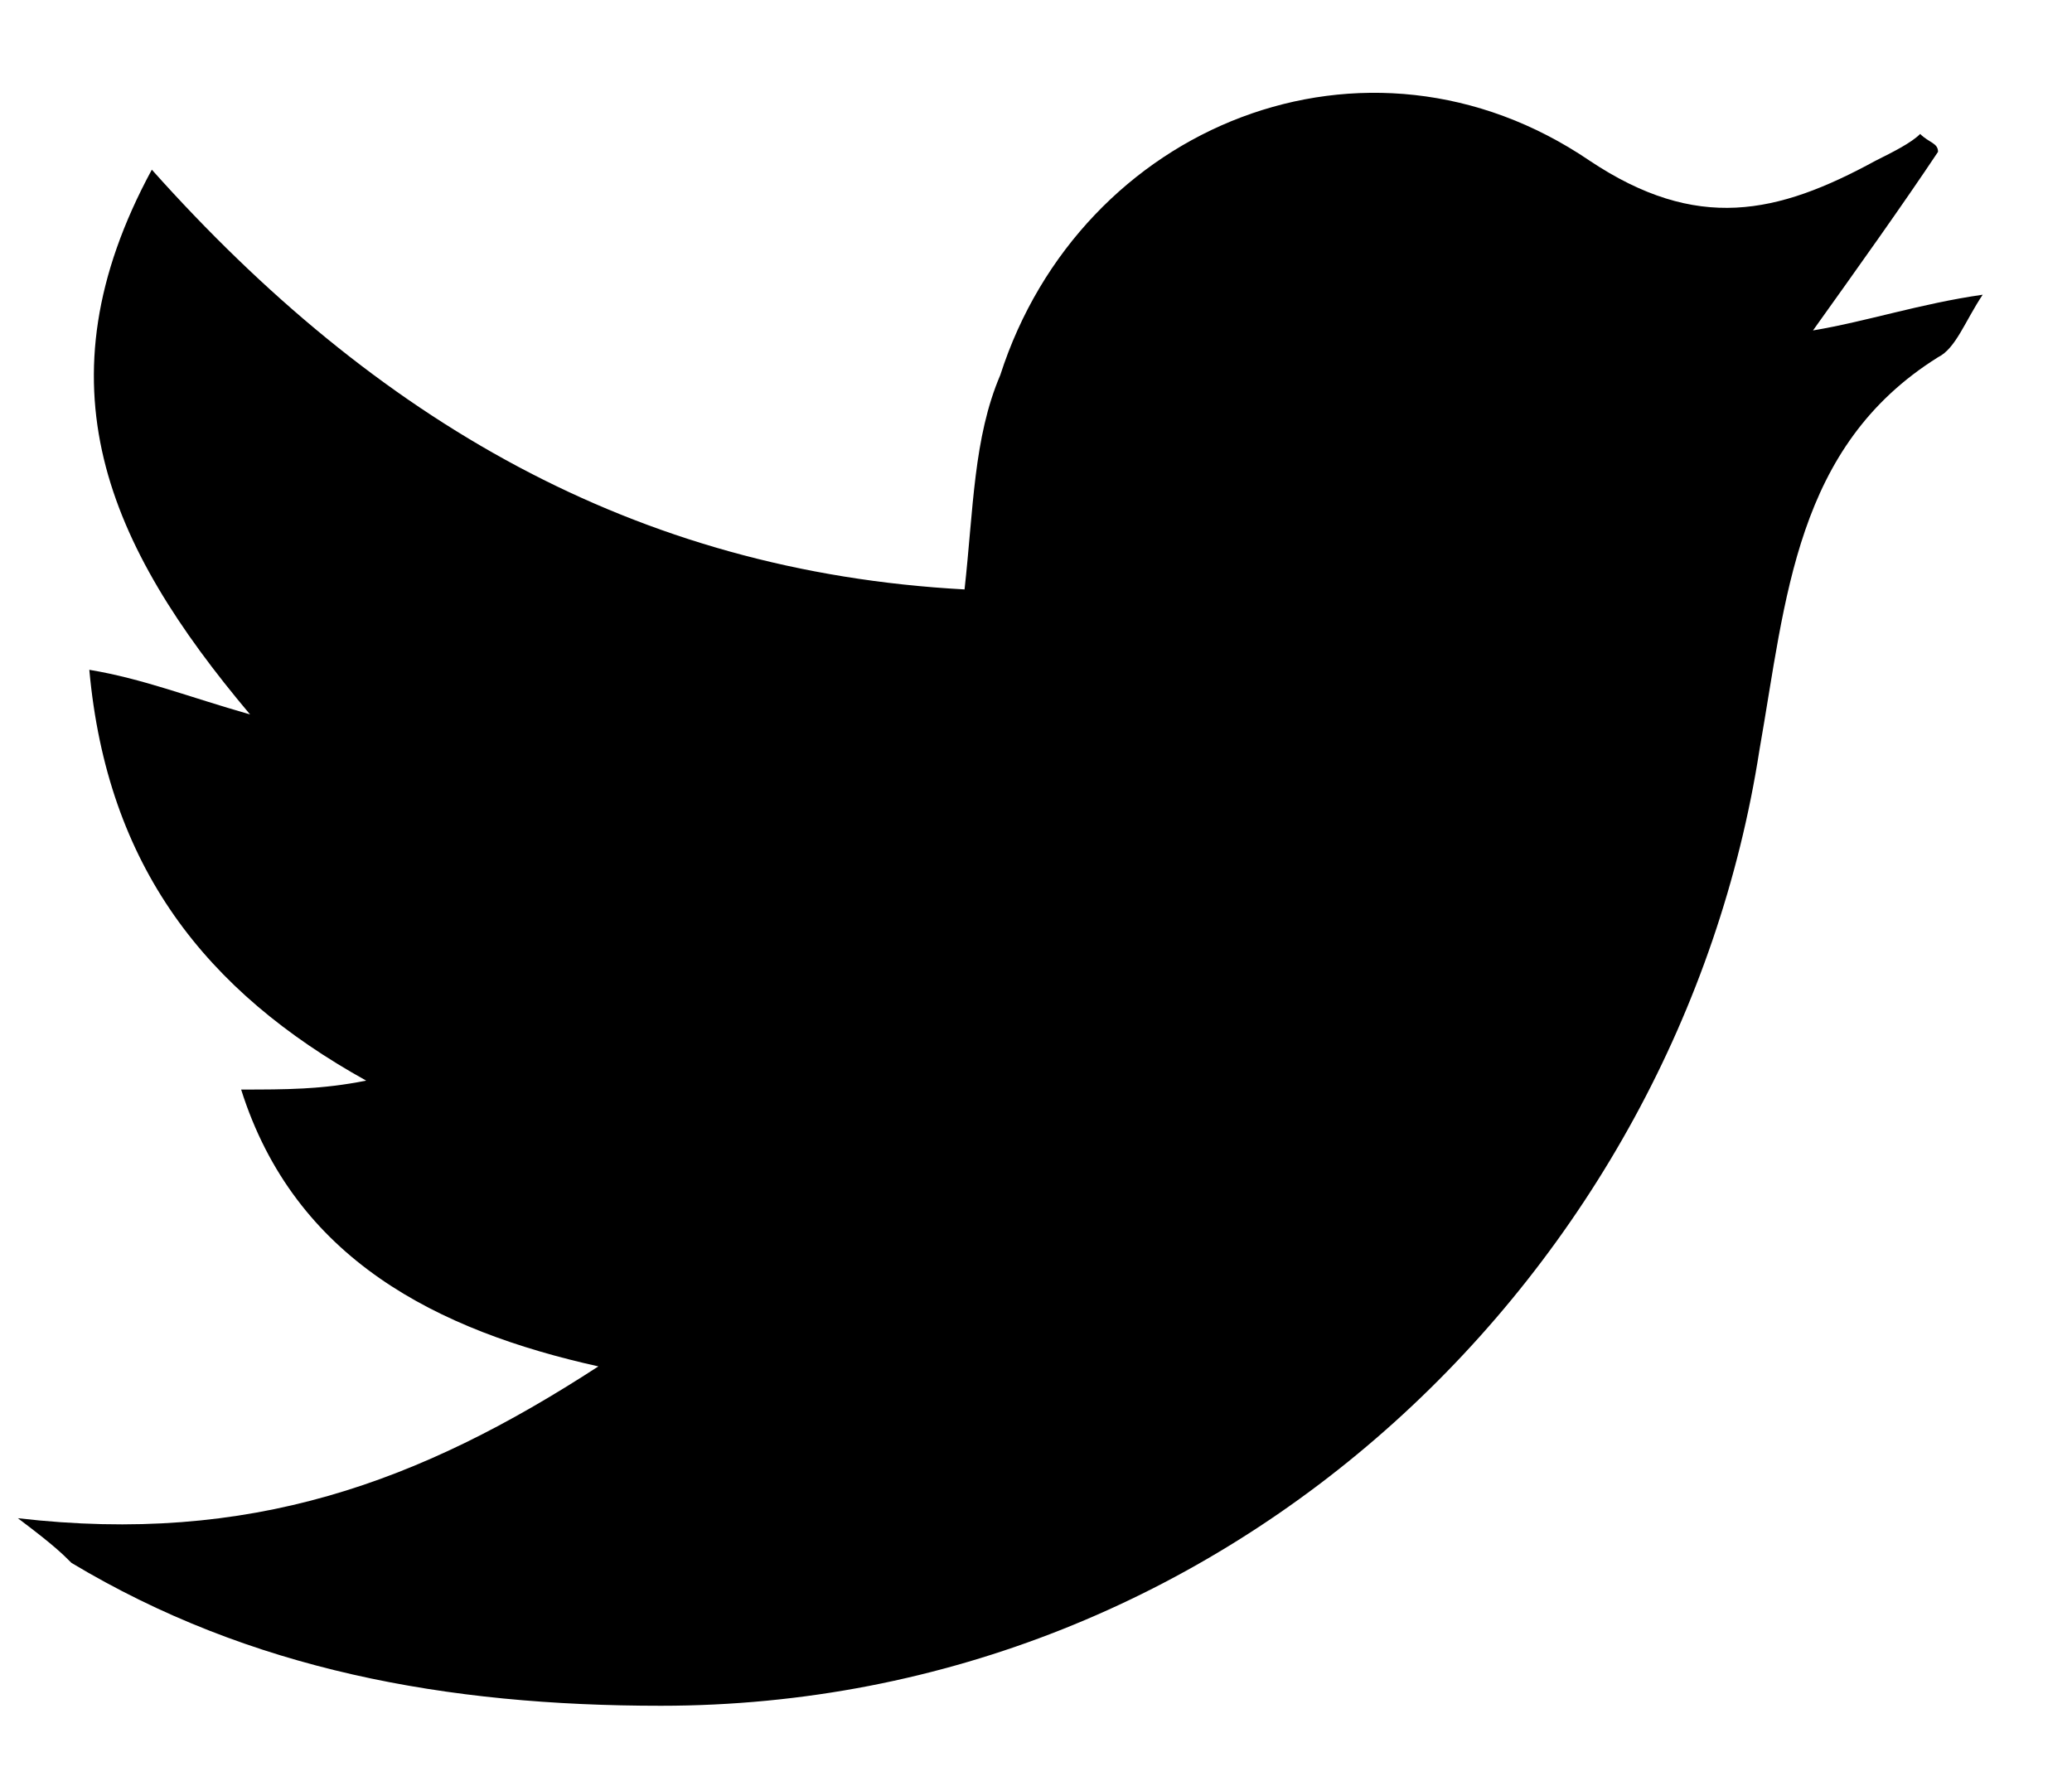
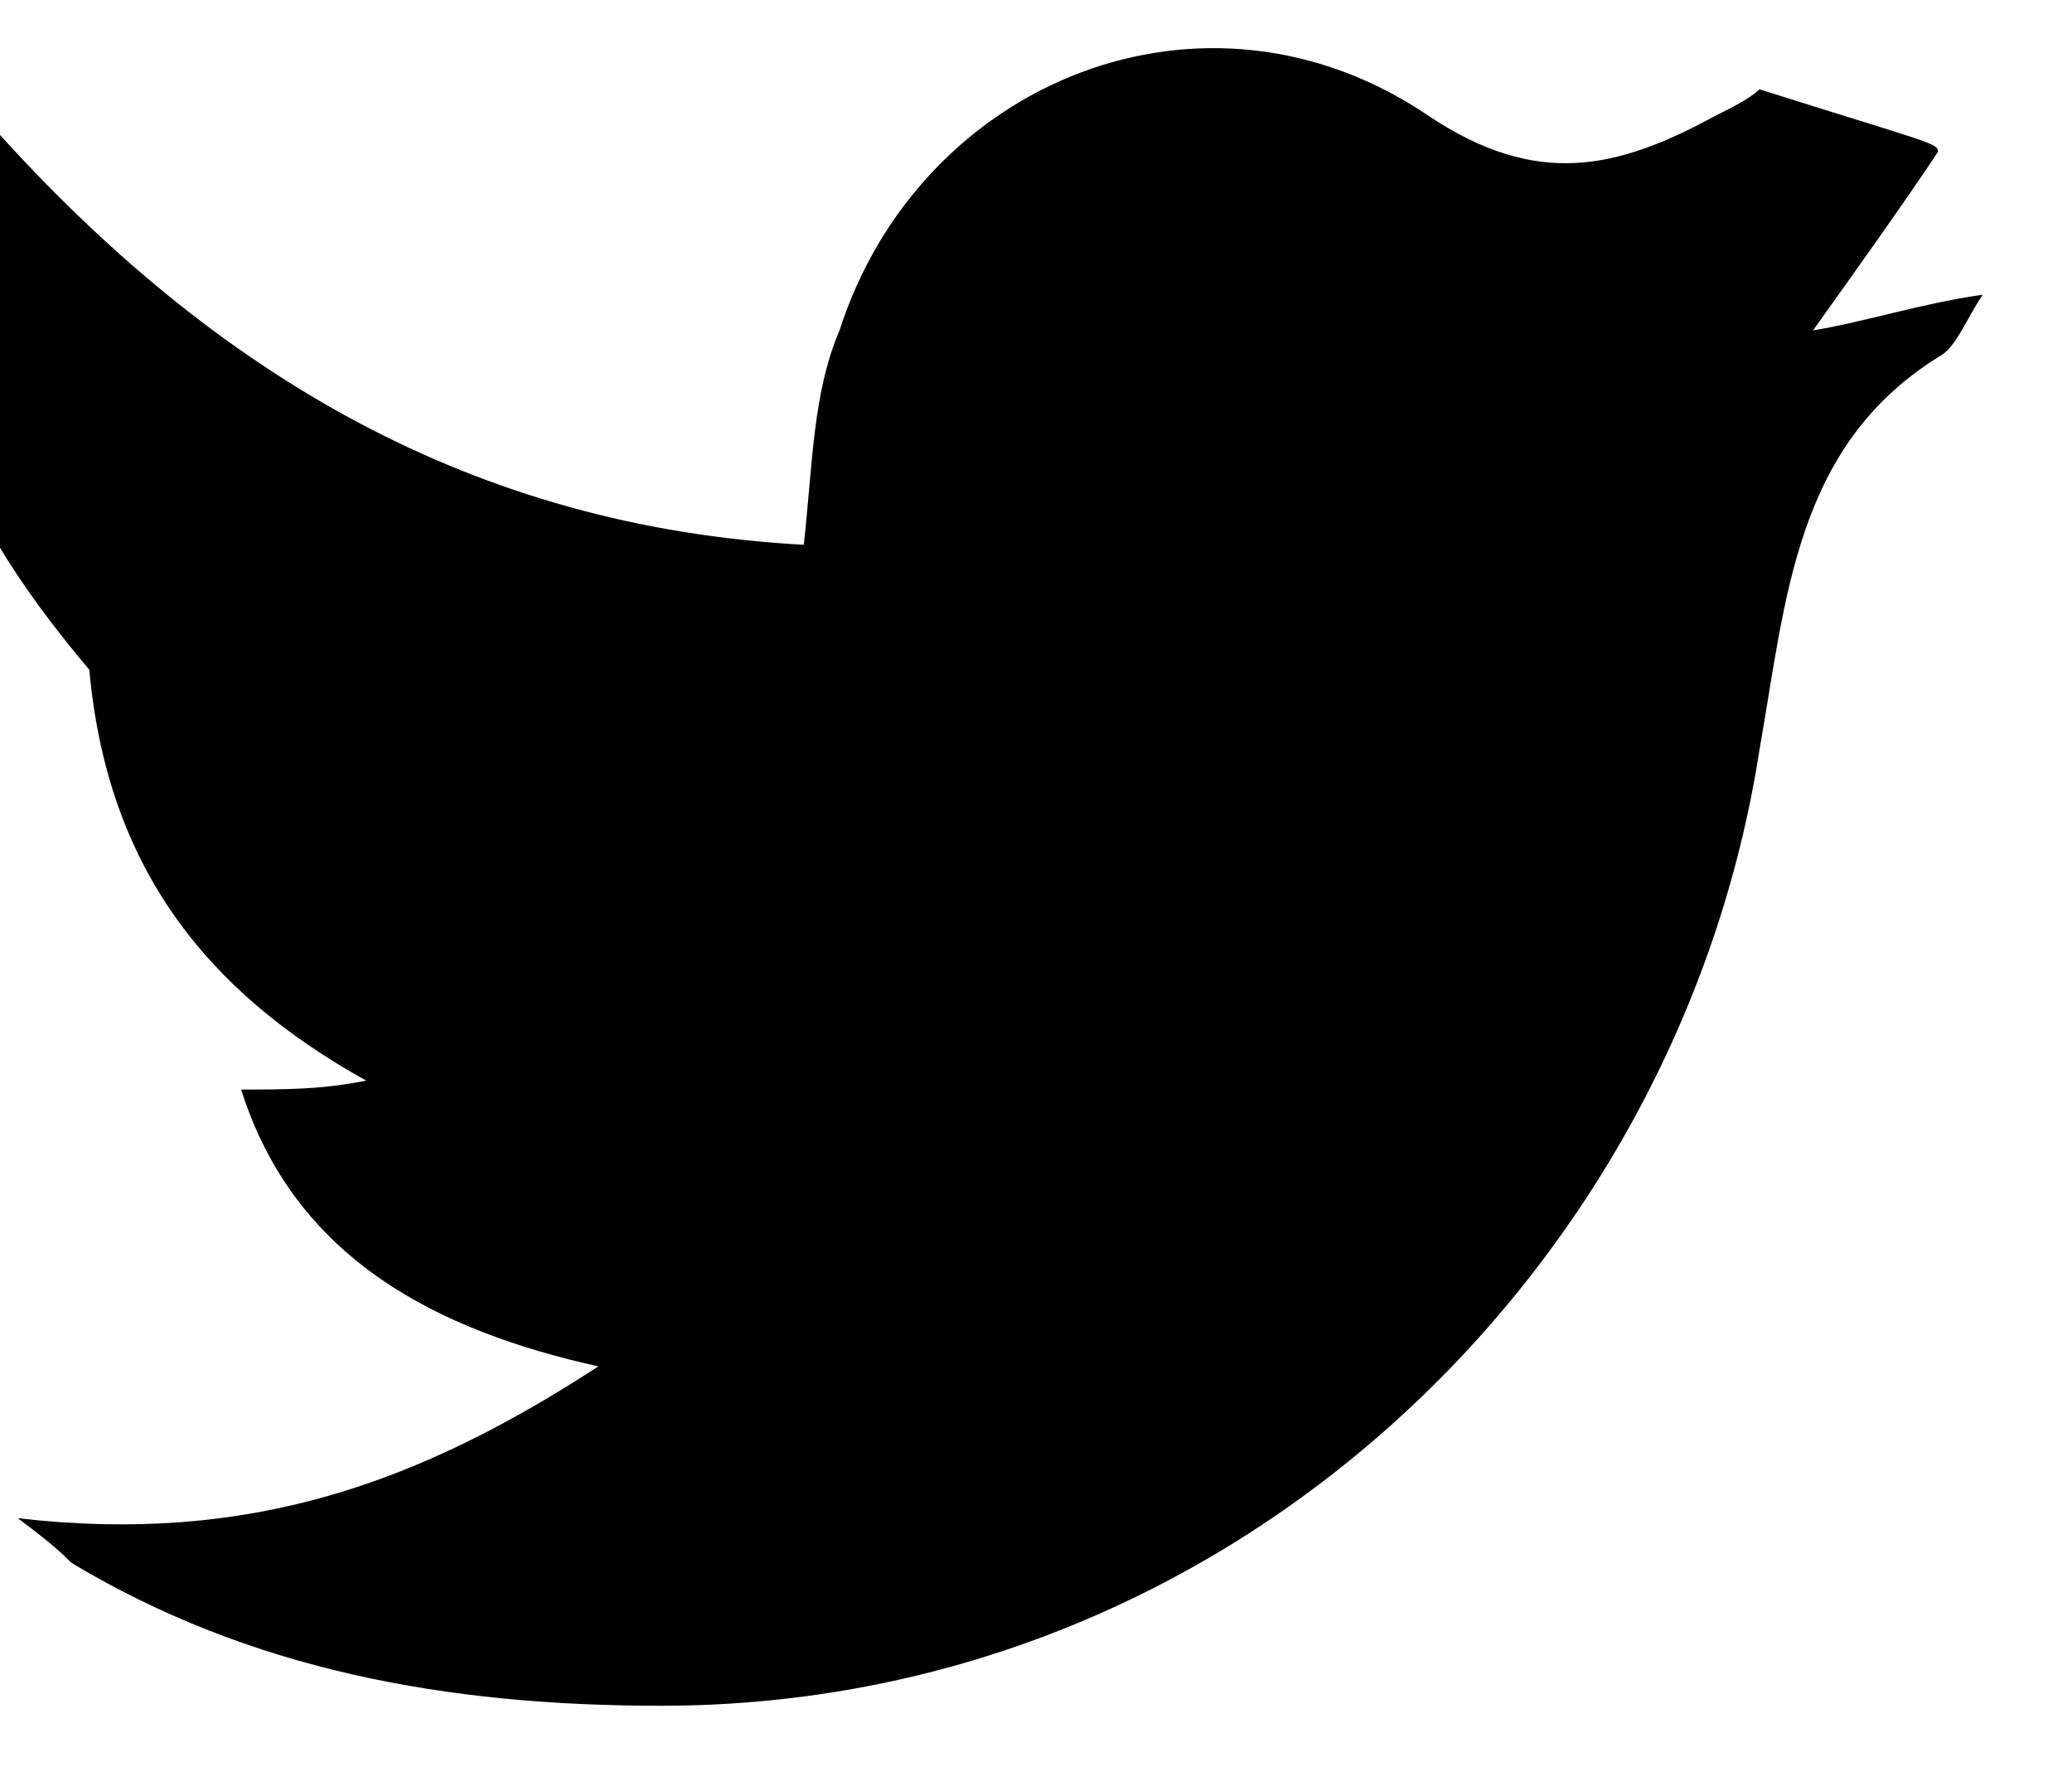
<svg xmlns="http://www.w3.org/2000/svg" version="1.1" id="Layer_1" x="0px" y="0px" viewBox="-296.3 387 23.2 20" style="enable-background:new -296.3 387 23.2 20;" xml:space="preserve">
  <g id="Layer_1_1_">
</g>
  <g id="Layer_2">
</g>
  <g id="Layer_3">
</g>
  <g id="Layer_5">
</g>
  <g>
-     <path d="M-274.6,388.7c-0.4,0.6-0.9,1.3-1.4,2c0.6-0.1,1.2-0.3,1.9-0.4c-0.2,0.3-0.3,0.6-0.5,0.7c-1.6,1-1.7,2.7-2,4.4   c-0.9,5.8-5.9,10.7-12.3,10.7c-2.4,0-4.6-0.4-6.6-1.6c-0.1-0.1-0.2-0.2-0.6-0.5c2.6,0.3,4.5-0.4,6.5-1.7c-1.8-0.4-3.4-1.2-4-3.1   c0.5,0,0.9,0,1.4-0.1c-1.8-1-2.9-2.4-3.1-4.6c0.6,0.1,1.1,0.3,1.8,0.5c-1.6-1.9-2.4-3.7-1.1-6.1c2.5,2.8,5.4,4.5,9.1,4.7   c0.1-0.9,0.1-1.7,0.4-2.4c0.9-2.8,4.1-4.1,6.6-2.4c1.2,0.8,2.1,0.6,3.2,0c0.2-0.1,0.4-0.2,0.5-0.3   C-274.7,388.6-274.6,388.6-274.6,388.7z" />
+     <path d="M-274.6,388.7c-0.4,0.6-0.9,1.3-1.4,2c0.6-0.1,1.2-0.3,1.9-0.4c-0.2,0.3-0.3,0.6-0.5,0.7c-1.6,1-1.7,2.7-2,4.4   c-0.9,5.8-5.9,10.7-12.3,10.7c-2.4,0-4.6-0.4-6.6-1.6c-0.1-0.1-0.2-0.2-0.6-0.5c2.6,0.3,4.5-0.4,6.5-1.7c-1.8-0.4-3.4-1.2-4-3.1   c0.5,0,0.9,0,1.4-0.1c-1.8-1-2.9-2.4-3.1-4.6c-1.6-1.9-2.4-3.7-1.1-6.1c2.5,2.8,5.4,4.5,9.1,4.7   c0.1-0.9,0.1-1.7,0.4-2.4c0.9-2.8,4.1-4.1,6.6-2.4c1.2,0.8,2.1,0.6,3.2,0c0.2-0.1,0.4-0.2,0.5-0.3   C-274.7,388.6-274.6,388.6-274.6,388.7z" />
  </g>
</svg>